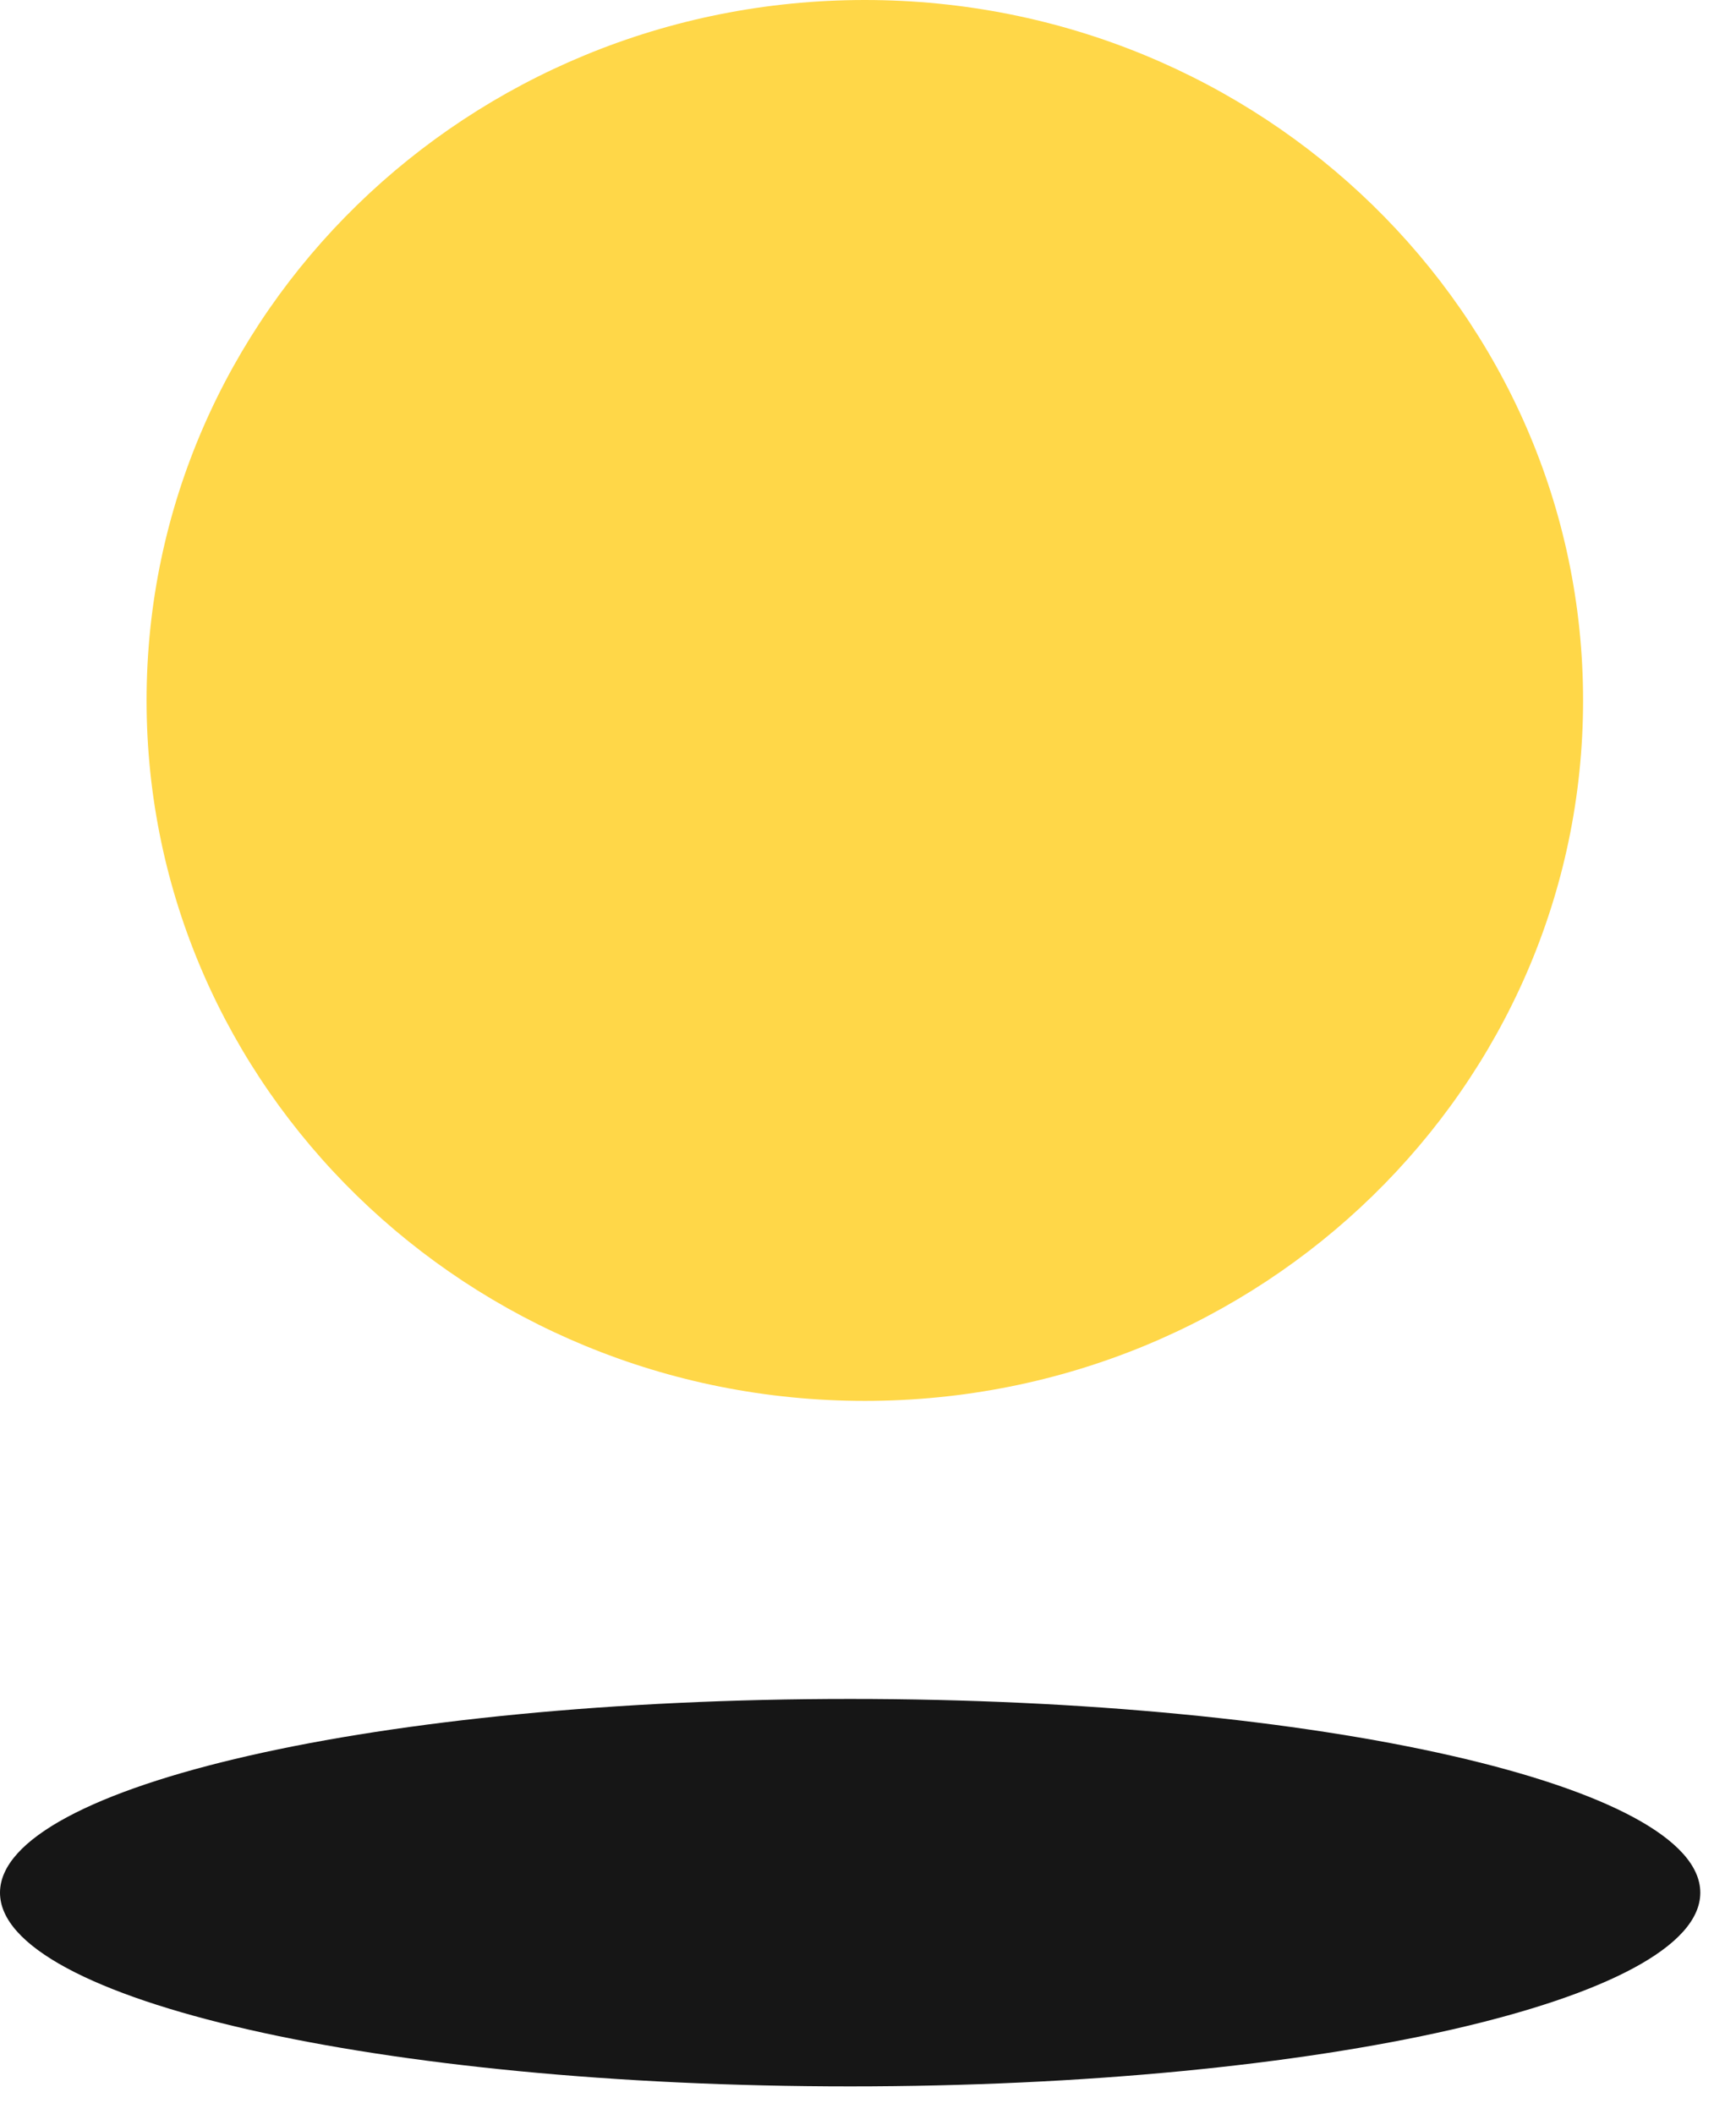
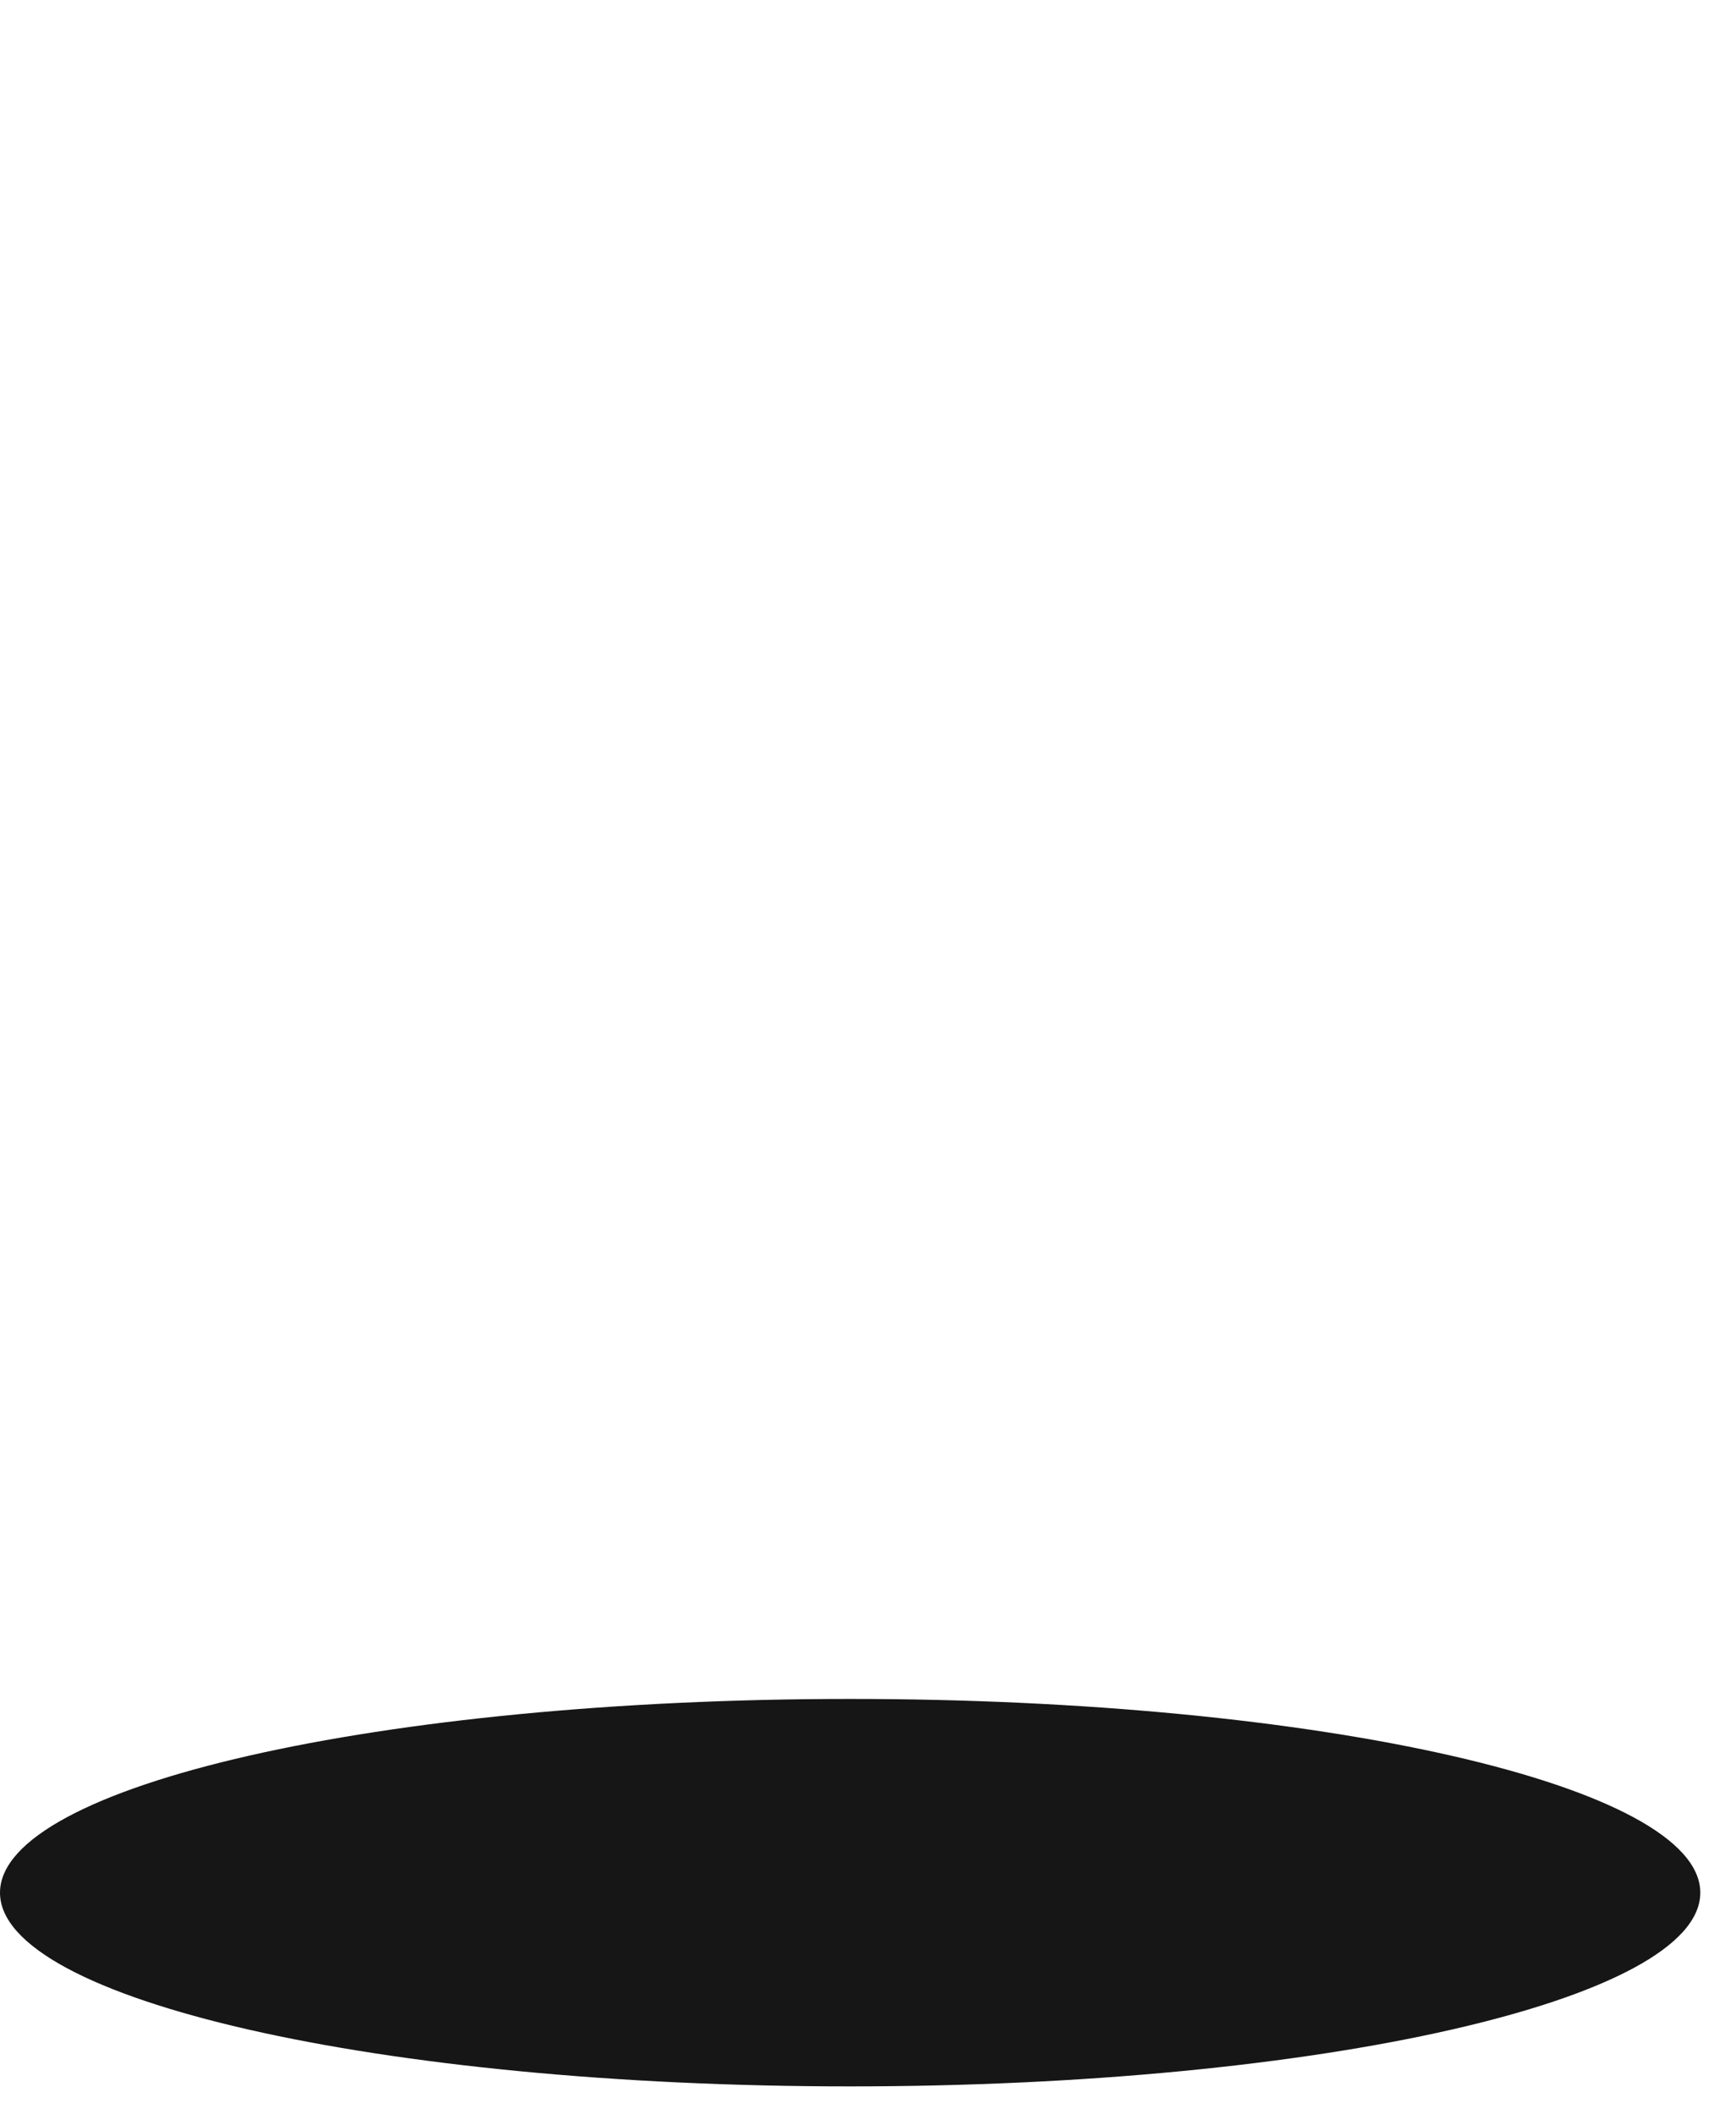
<svg xmlns="http://www.w3.org/2000/svg" width="23" height="28" viewBox="0 0 23 28" fill="none">
  <path d="M11.264 27.63C17.485 27.63 22.527 26.482 22.527 25.065C22.527 23.648 17.485 22.499 11.264 22.499C5.043 22.499 0 23.648 0 25.065C0 26.482 5.043 27.63 11.264 27.63Z" fill="#161616" />
-   <path d="M11.458 18.552C16.714 18.552 20.974 14.399 20.974 9.276C20.974 4.153 16.714 0 11.458 0C6.203 0 1.942 4.153 1.942 9.276C1.942 14.399 6.203 18.552 11.458 18.552Z" fill="#FFD748" />
</svg>